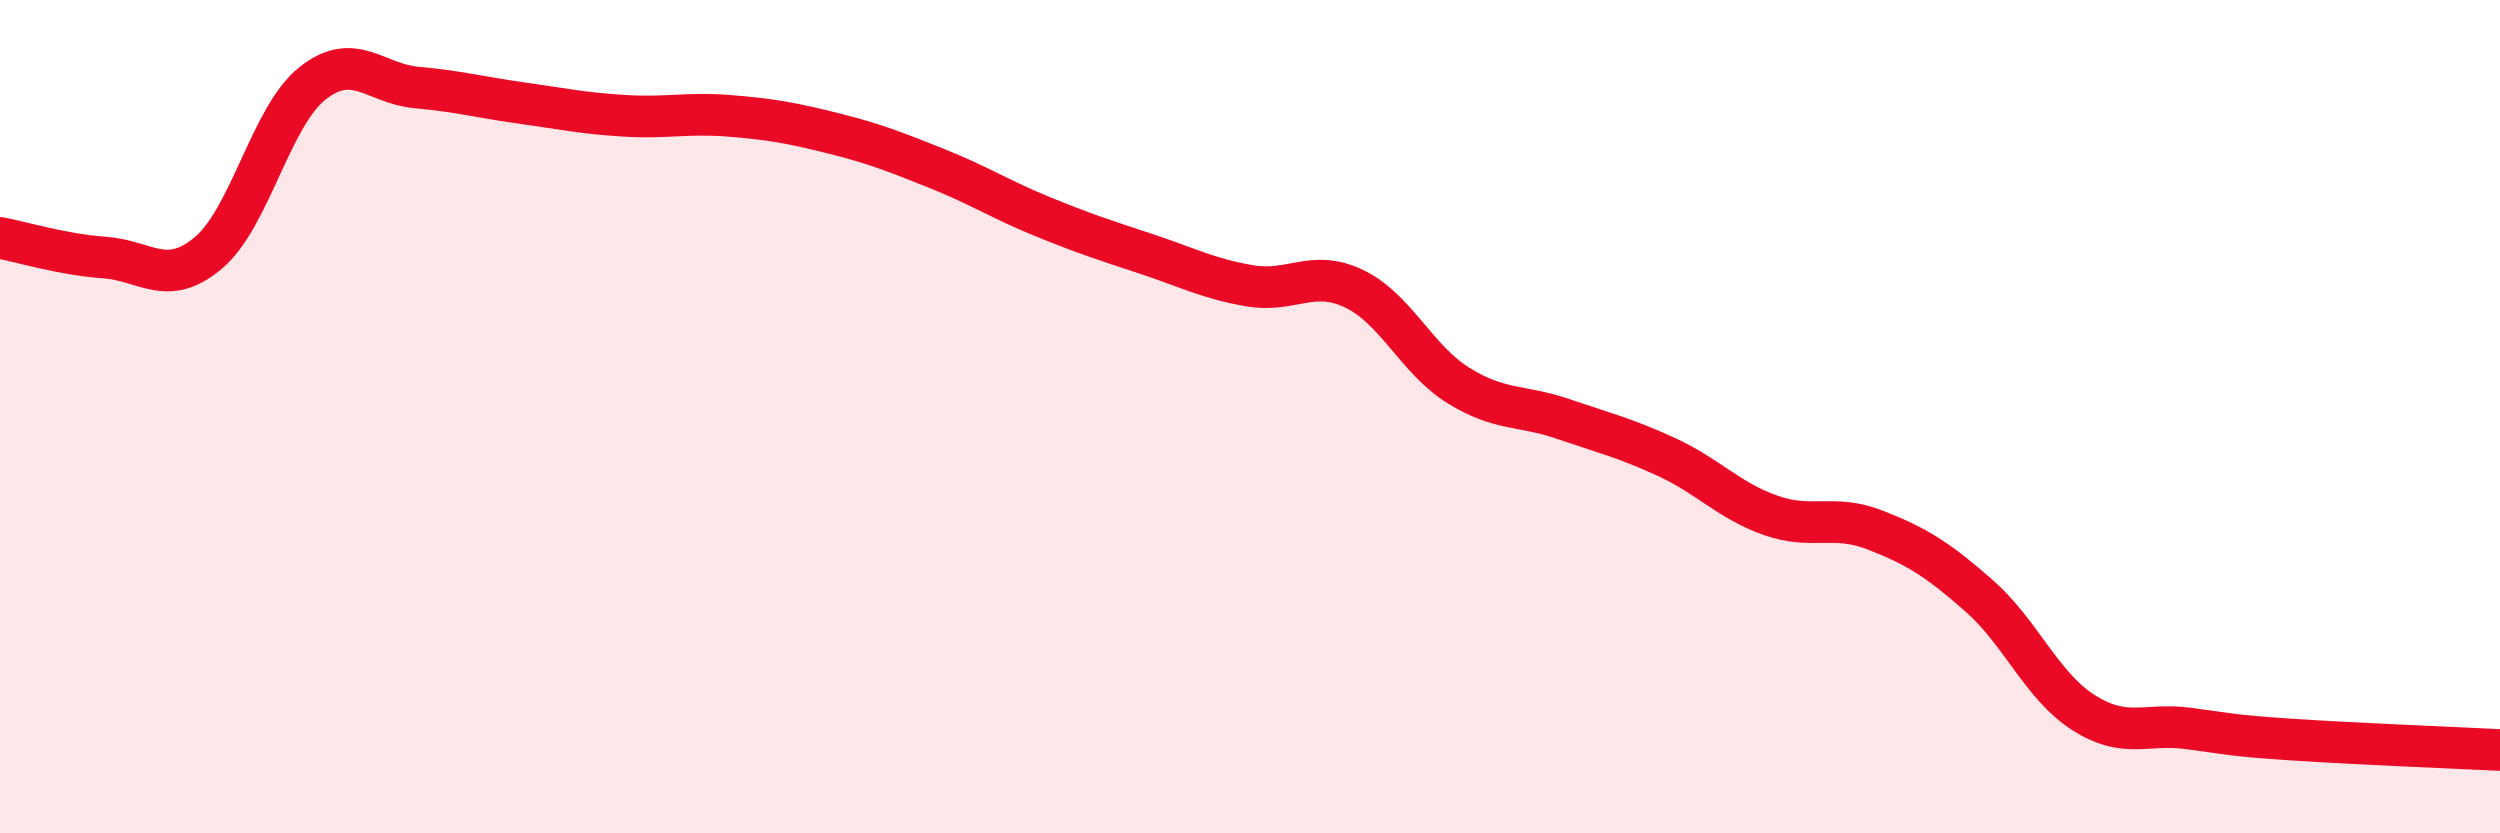
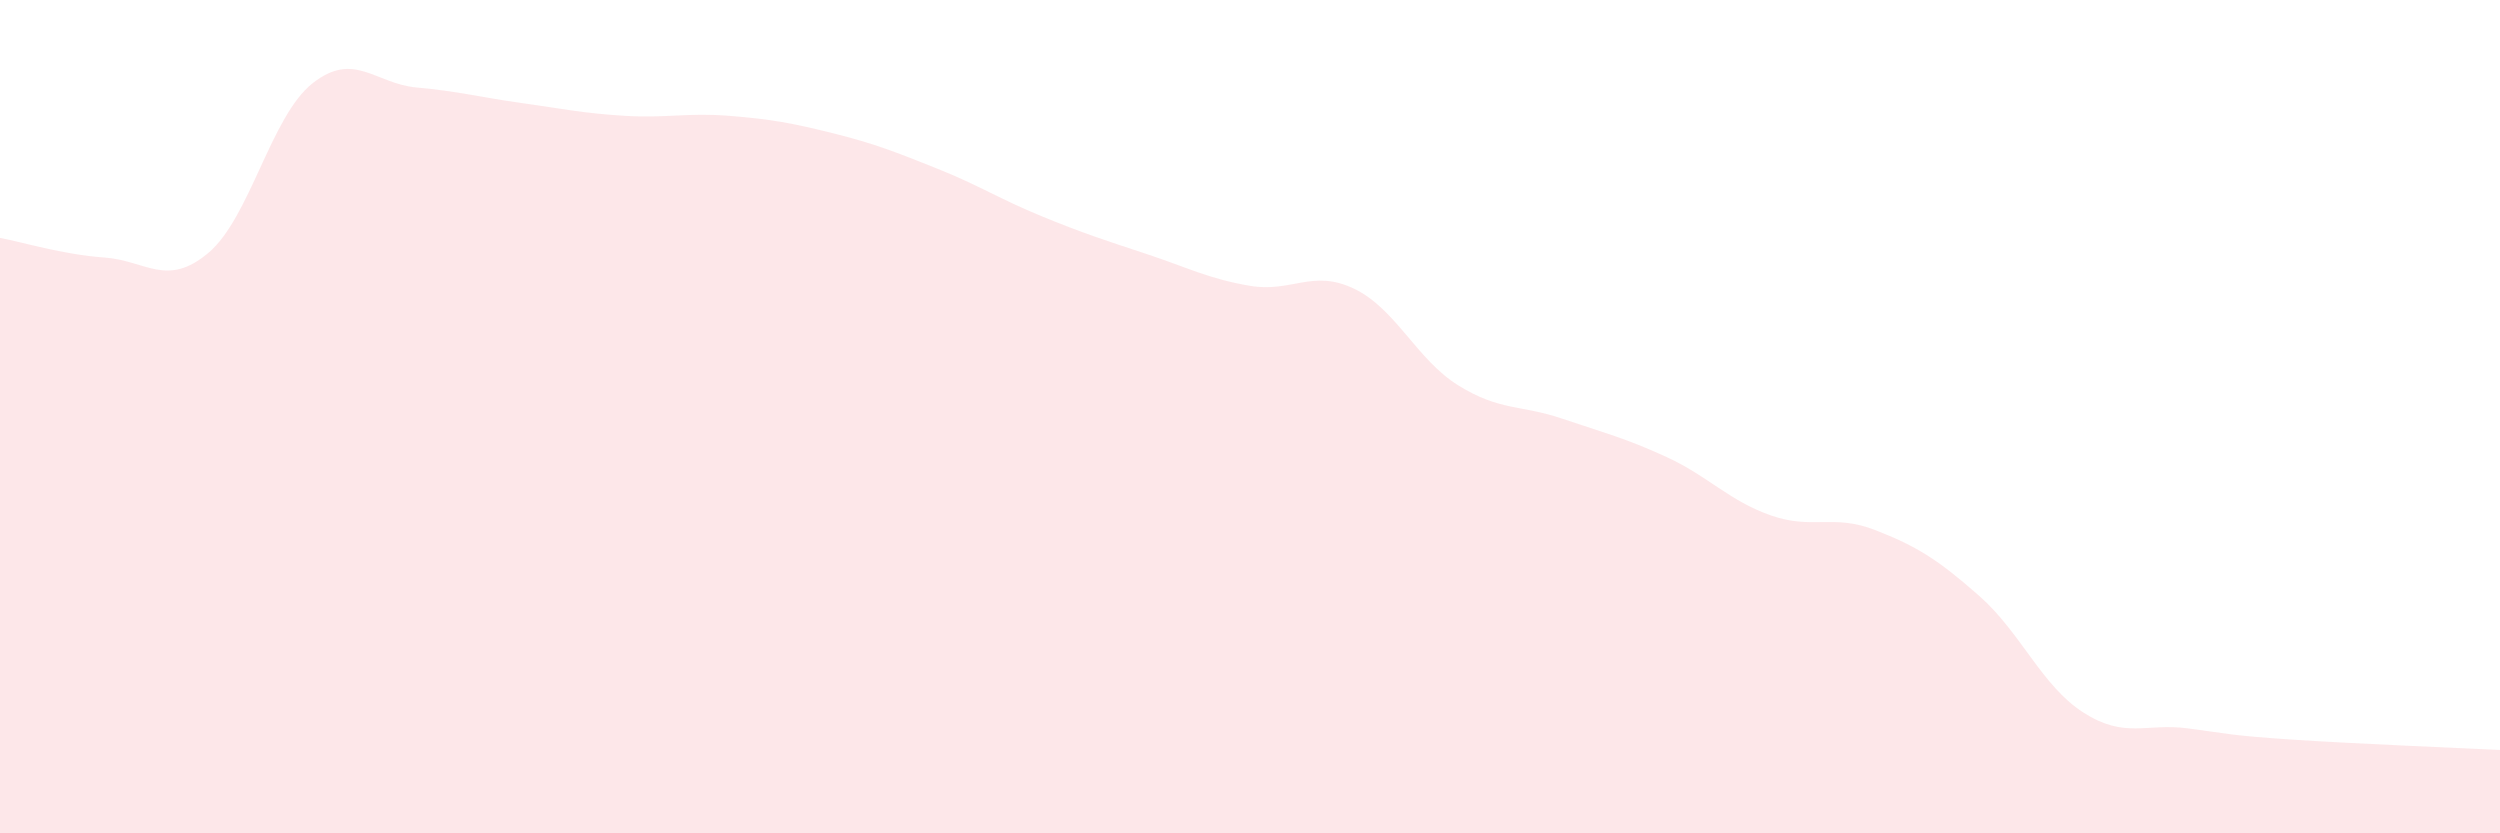
<svg xmlns="http://www.w3.org/2000/svg" width="60" height="20" viewBox="0 0 60 20">
  <path d="M 0,5.71 C 0.5,5.8 1.5,6.11 2.5,6.18 C 3.5,6.25 4,6.91 5,6.07 C 6,5.23 6.5,2.79 7.5,2 C 8.5,1.21 9,2.01 10,2.1 C 11,2.19 11.5,2.33 12.5,2.47 C 13.5,2.61 14,2.72 15,2.78 C 16,2.84 16.5,2.7 17.5,2.78 C 18.5,2.86 19,2.95 20,3.2 C 21,3.45 21.5,3.65 22.5,4.05 C 23.5,4.45 24,4.78 25,5.19 C 26,5.6 26.5,5.76 27.5,6.09 C 28.5,6.42 29,6.69 30,6.86 C 31,7.03 31.5,6.45 32.5,6.93 C 33.5,7.41 34,8.63 35,9.25 C 36,9.87 36.5,9.71 37.5,10.05 C 38.5,10.39 39,10.51 40,10.97 C 41,11.43 41.5,12.02 42.5,12.37 C 43.5,12.72 44,12.33 45,12.72 C 46,13.11 46.5,13.42 47.5,14.3 C 48.5,15.18 49,16.46 50,17.1 C 51,17.74 51.5,17.35 52.5,17.48 C 53.5,17.61 53.5,17.65 55,17.75 C 56.5,17.85 59,17.95 60,18L60 20L0 20Z" fill="#EB0A25" opacity="0.1" stroke-linecap="round" stroke-linejoin="round" />
-   <path d="M 0,5.71 C 0.5,5.8 1.5,6.11 2.5,6.18 C 3.5,6.25 4,6.91 5,6.07 C 6,5.23 6.5,2.79 7.5,2 C 8.5,1.21 9,2.01 10,2.1 C 11,2.19 11.5,2.33 12.5,2.47 C 13.5,2.61 14,2.72 15,2.78 C 16,2.84 16.5,2.7 17.5,2.78 C 18.5,2.86 19,2.95 20,3.2 C 21,3.45 21.5,3.65 22.5,4.05 C 23.5,4.45 24,4.78 25,5.19 C 26,5.6 26.5,5.76 27.5,6.09 C 28.5,6.42 29,6.69 30,6.86 C 31,7.03 31.5,6.45 32.5,6.93 C 33.5,7.41 34,8.63 35,9.25 C 36,9.87 36.5,9.71 37.5,10.05 C 38.5,10.39 39,10.51 40,10.97 C 41,11.43 41.5,12.02 42.5,12.37 C 43.5,12.72 44,12.33 45,12.72 C 46,13.11 46.5,13.42 47.5,14.3 C 48.5,15.18 49,16.46 50,17.1 C 51,17.74 51.5,17.35 52.5,17.48 C 53.5,17.61 53.5,17.65 55,17.75 C 56.5,17.85 59,17.95 60,18" stroke="#EB0A25" stroke-width="1" fill="none" stroke-linecap="round" stroke-linejoin="round" />
</svg>